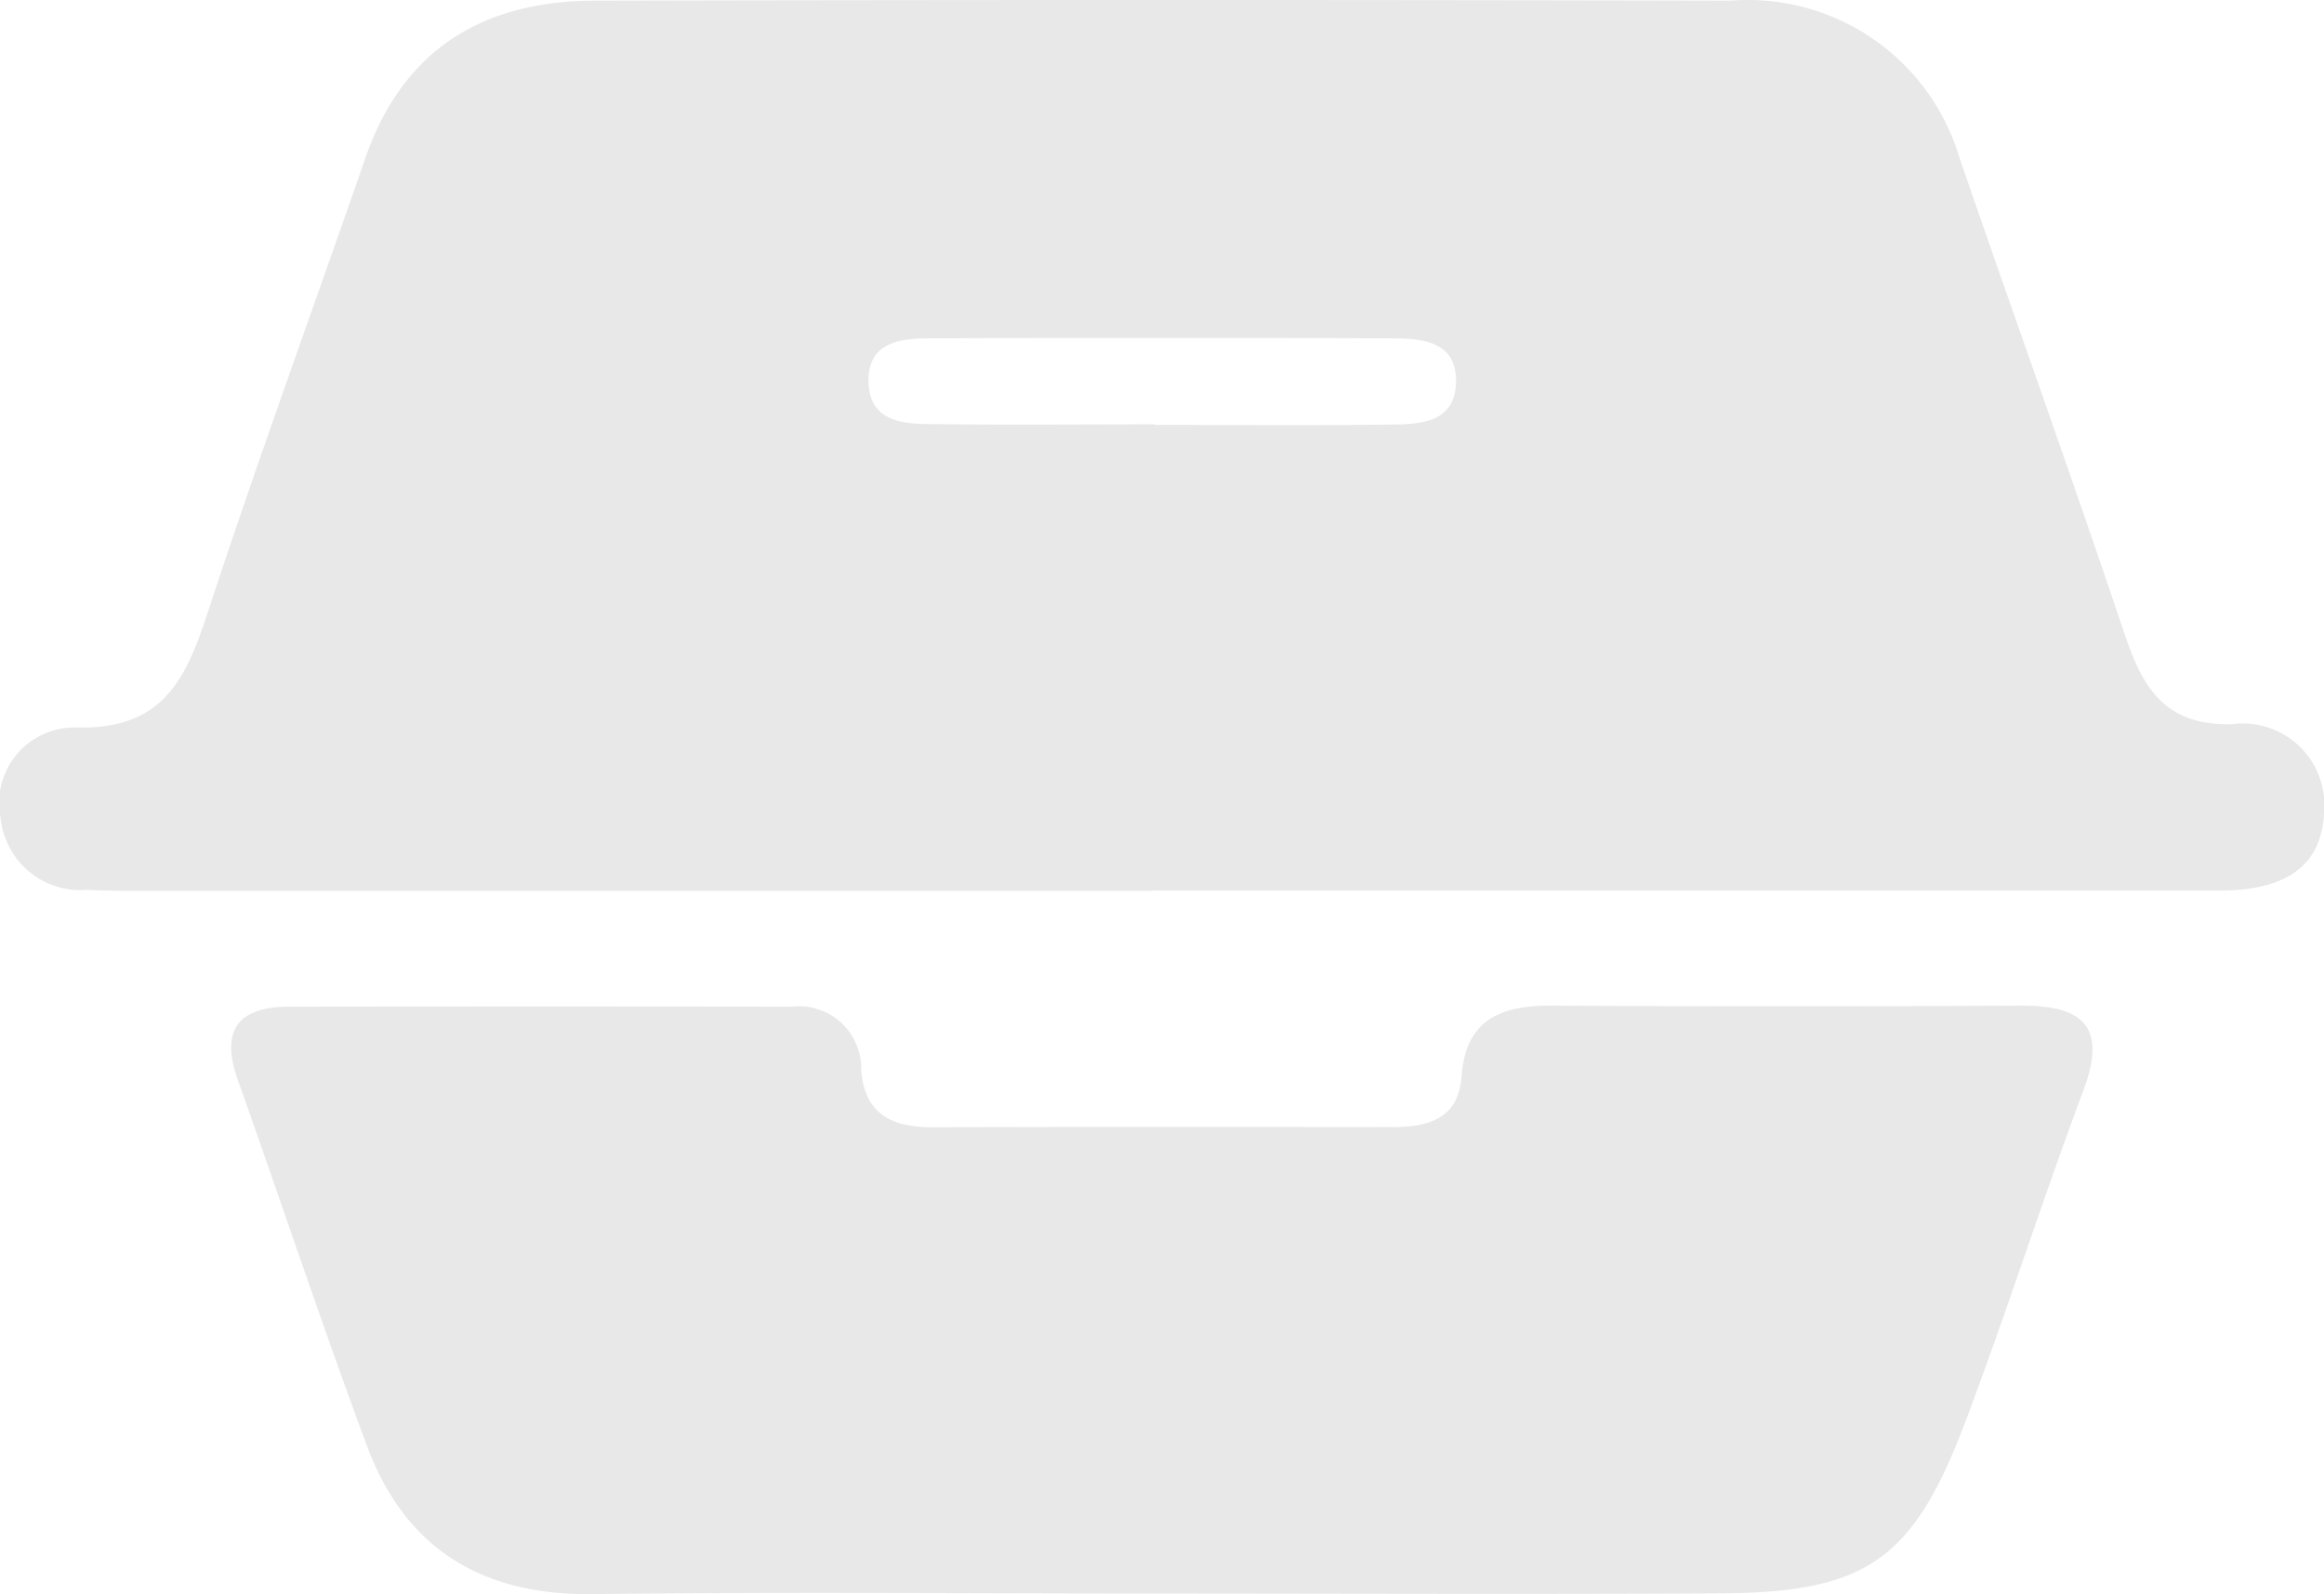
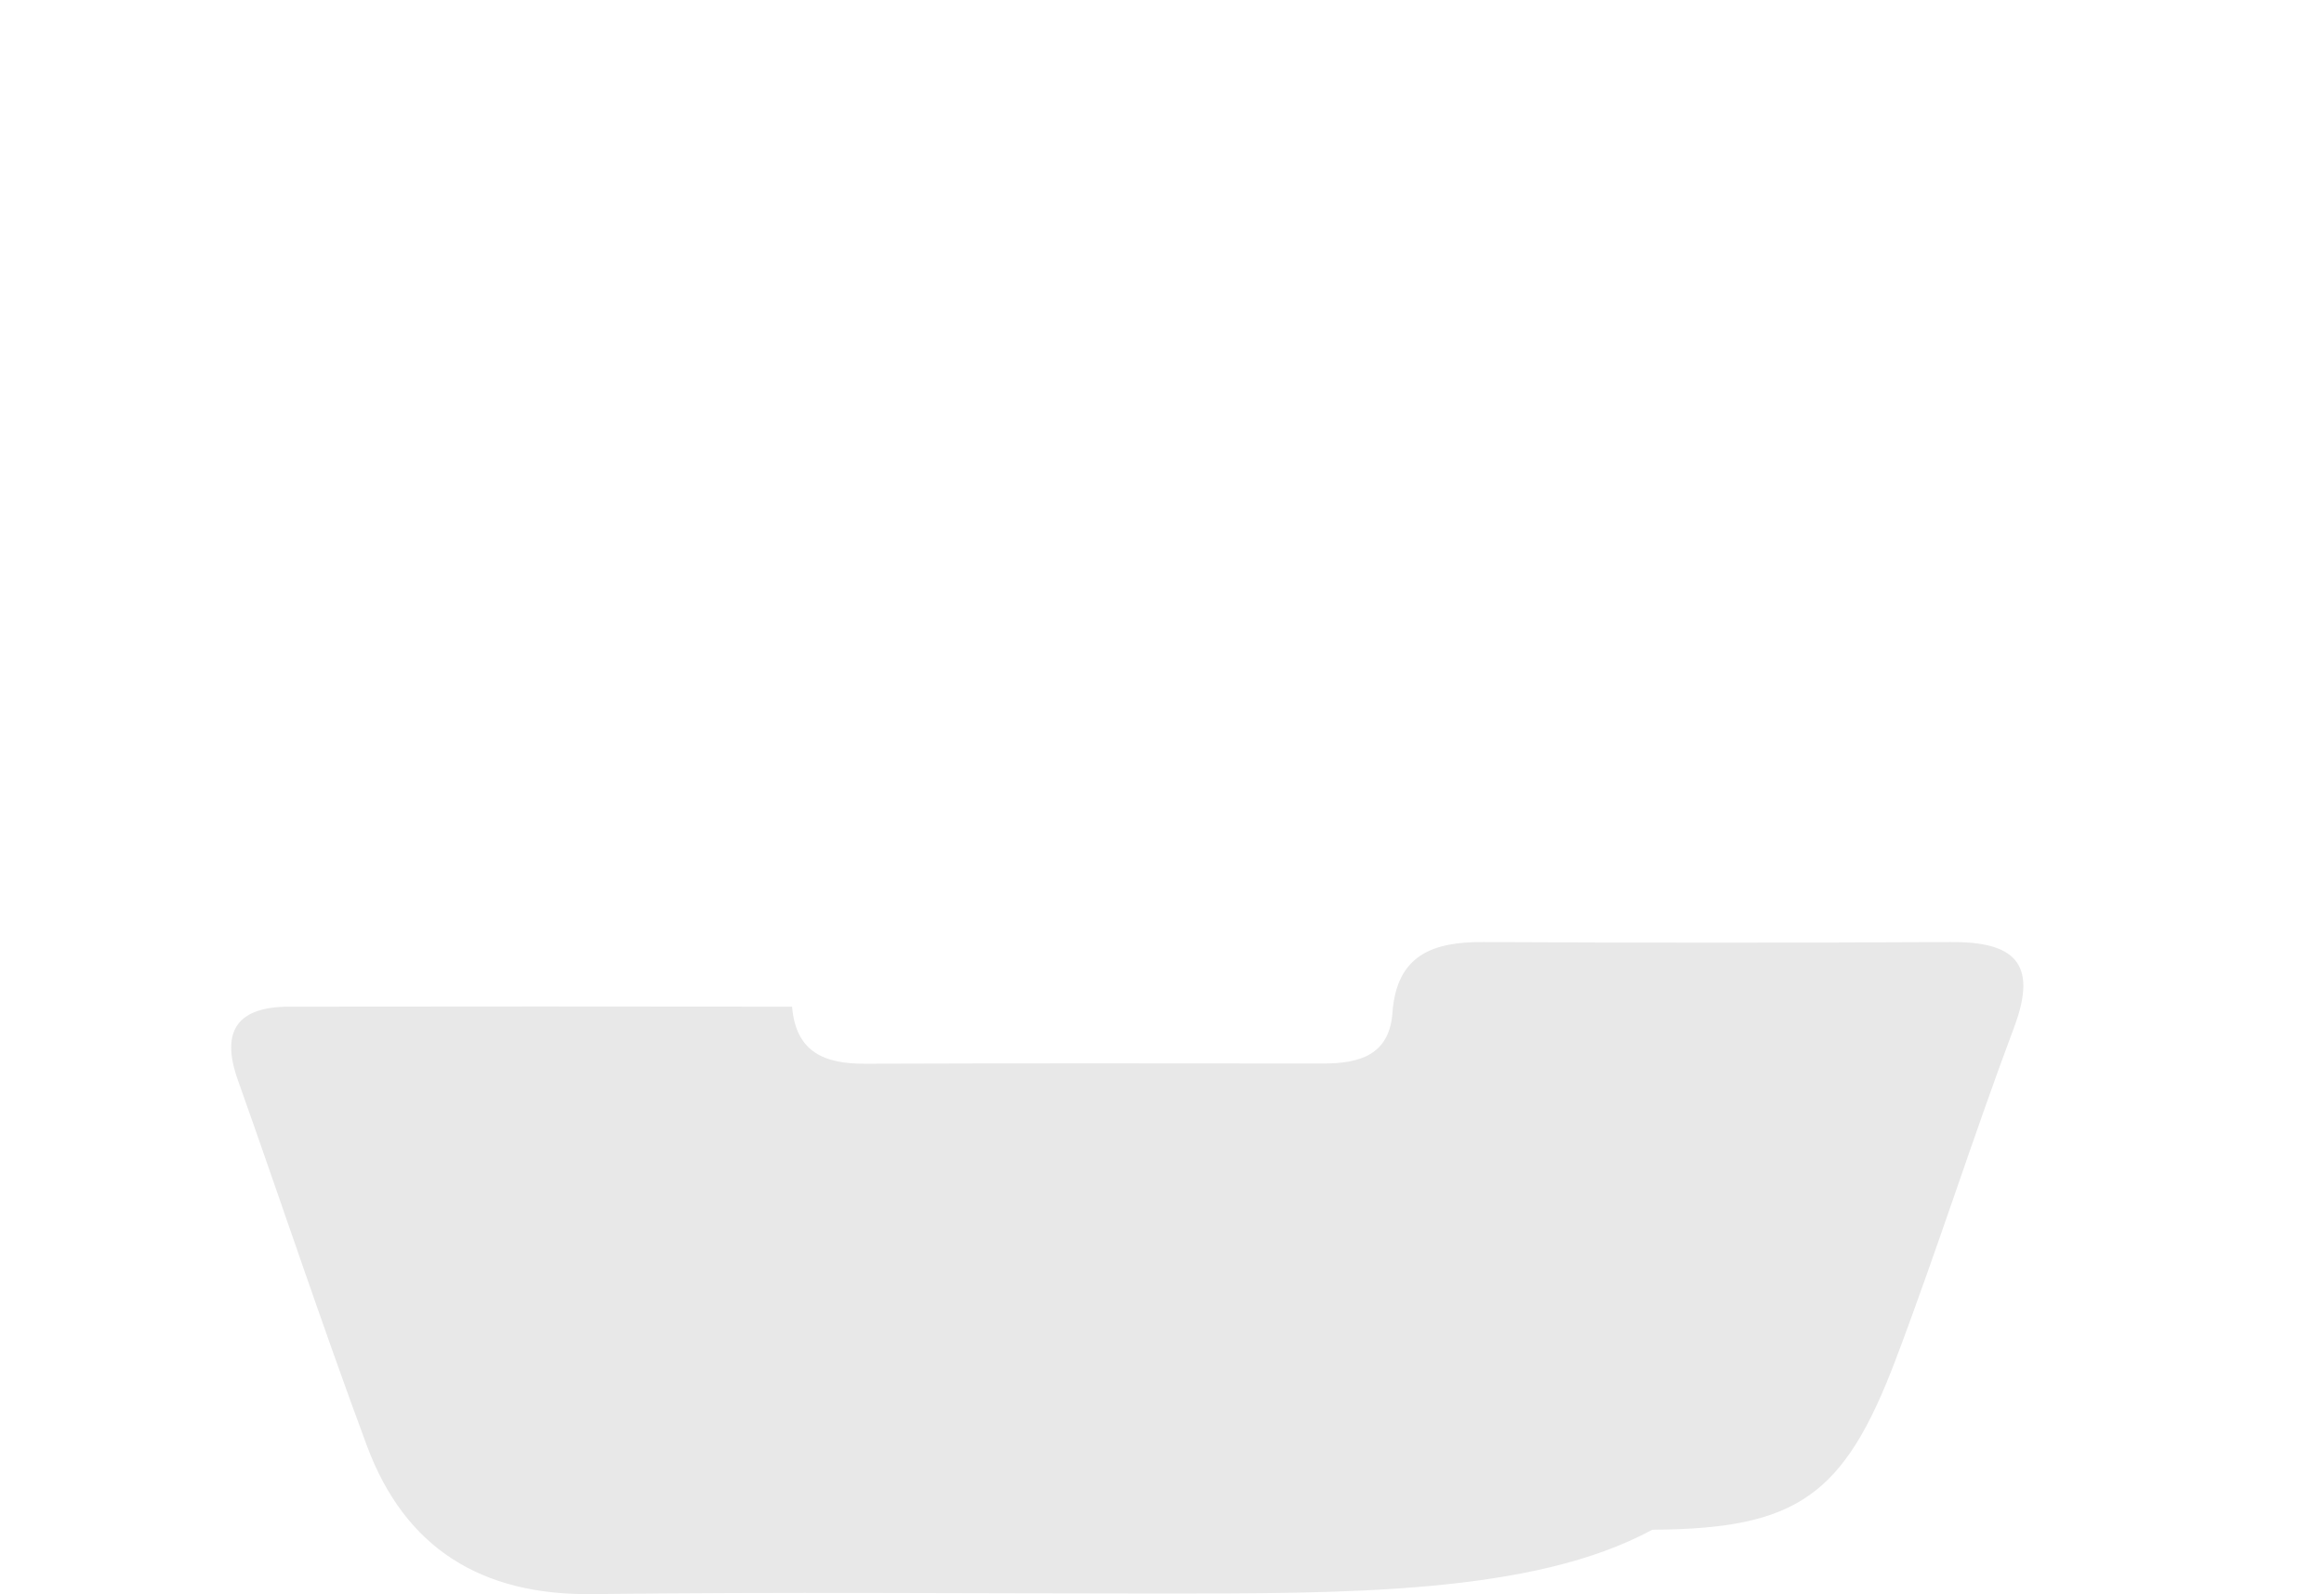
<svg xmlns="http://www.w3.org/2000/svg" width="61.937" height="42.492" viewBox="0 0 61.937 42.492">
  <defs>
    <style>.a{fill:#e8e8e8;}</style>
  </defs>
  <g transform="translate(-704.107 -257.189)">
-     <path class="a" d="M734.839,280.936q-13.148,0-26.3,0c-.7,0-1.41.006-2.113-.027A2.136,2.136,0,0,1,704.125,279a2.009,2.009,0,0,1,2-2.419c2.542.078,3.029-1.579,3.641-3.438,1.3-3.937,2.722-7.83,4.08-11.746,1.008-2.908,3.155-4.184,6.109-4.191q15.143-.035,30.287,0a5.885,5.885,0,0,1,6.094,4.211c1.452,4.215,2.963,8.41,4.381,12.636.489,1.458,1.072,2.491,2.892,2.439a2.171,2.171,0,0,1,2.44,2.294c-.047,1.686-1.3,2.141-2.8,2.141q-14.2,0-28.409,0Zm.044-12.431v.009c2.1,0,4.209.017,6.313-.008.788-.009,1.692-.058,1.715-1.131s-.871-1.163-1.666-1.167q-6.2-.023-12.393,0c-.808,0-1.658.131-1.595,1.23.054.93.826,1.046,1.547,1.054C730.83,268.52,732.856,268.5,734.883,268.5Z" transform="translate(0 0)" />
-     <path class="a" d="M741.881,329.865c-5.015,0-10.031-.045-15.045.016-2.948.036-4.99-1.213-6.01-3.956-1.2-3.23-2.285-6.5-3.44-9.75-.474-1.332.013-1.951,1.372-1.953q6.7-.009,13.4,0A1.659,1.659,0,0,1,734,315.917c.1,1.22.868,1.525,1.943,1.521,4.075-.015,8.149-.009,12.224-.006.951,0,1.751-.224,1.833-1.35.112-1.551,1.082-1.894,2.42-1.887q6.23.033,12.459,0c1.649-.01,2.347.519,1.69,2.27-1.1,2.933-2.046,5.924-3.155,8.854-1.382,3.654-2.642,4.518-6.49,4.541C751.911,329.889,746.9,329.866,741.881,329.865Z" transform="translate(-6.941 -30.2)" />
+     <path class="a" d="M741.881,329.865c-5.015,0-10.031-.045-15.045.016-2.948.036-4.99-1.213-6.01-3.956-1.2-3.23-2.285-6.5-3.44-9.75-.474-1.332.013-1.951,1.372-1.953q6.7-.009,13.4,0c.1,1.22.868,1.525,1.943,1.521,4.075-.015,8.149-.009,12.224-.006.951,0,1.751-.224,1.833-1.35.112-1.551,1.082-1.894,2.42-1.887q6.23.033,12.459,0c1.649-.01,2.347.519,1.69,2.27-1.1,2.933-2.046,5.924-3.155,8.854-1.382,3.654-2.642,4.518-6.49,4.541C751.911,329.889,746.9,329.866,741.881,329.865Z" transform="translate(-6.941 -30.2)" />
  </g>
</svg>